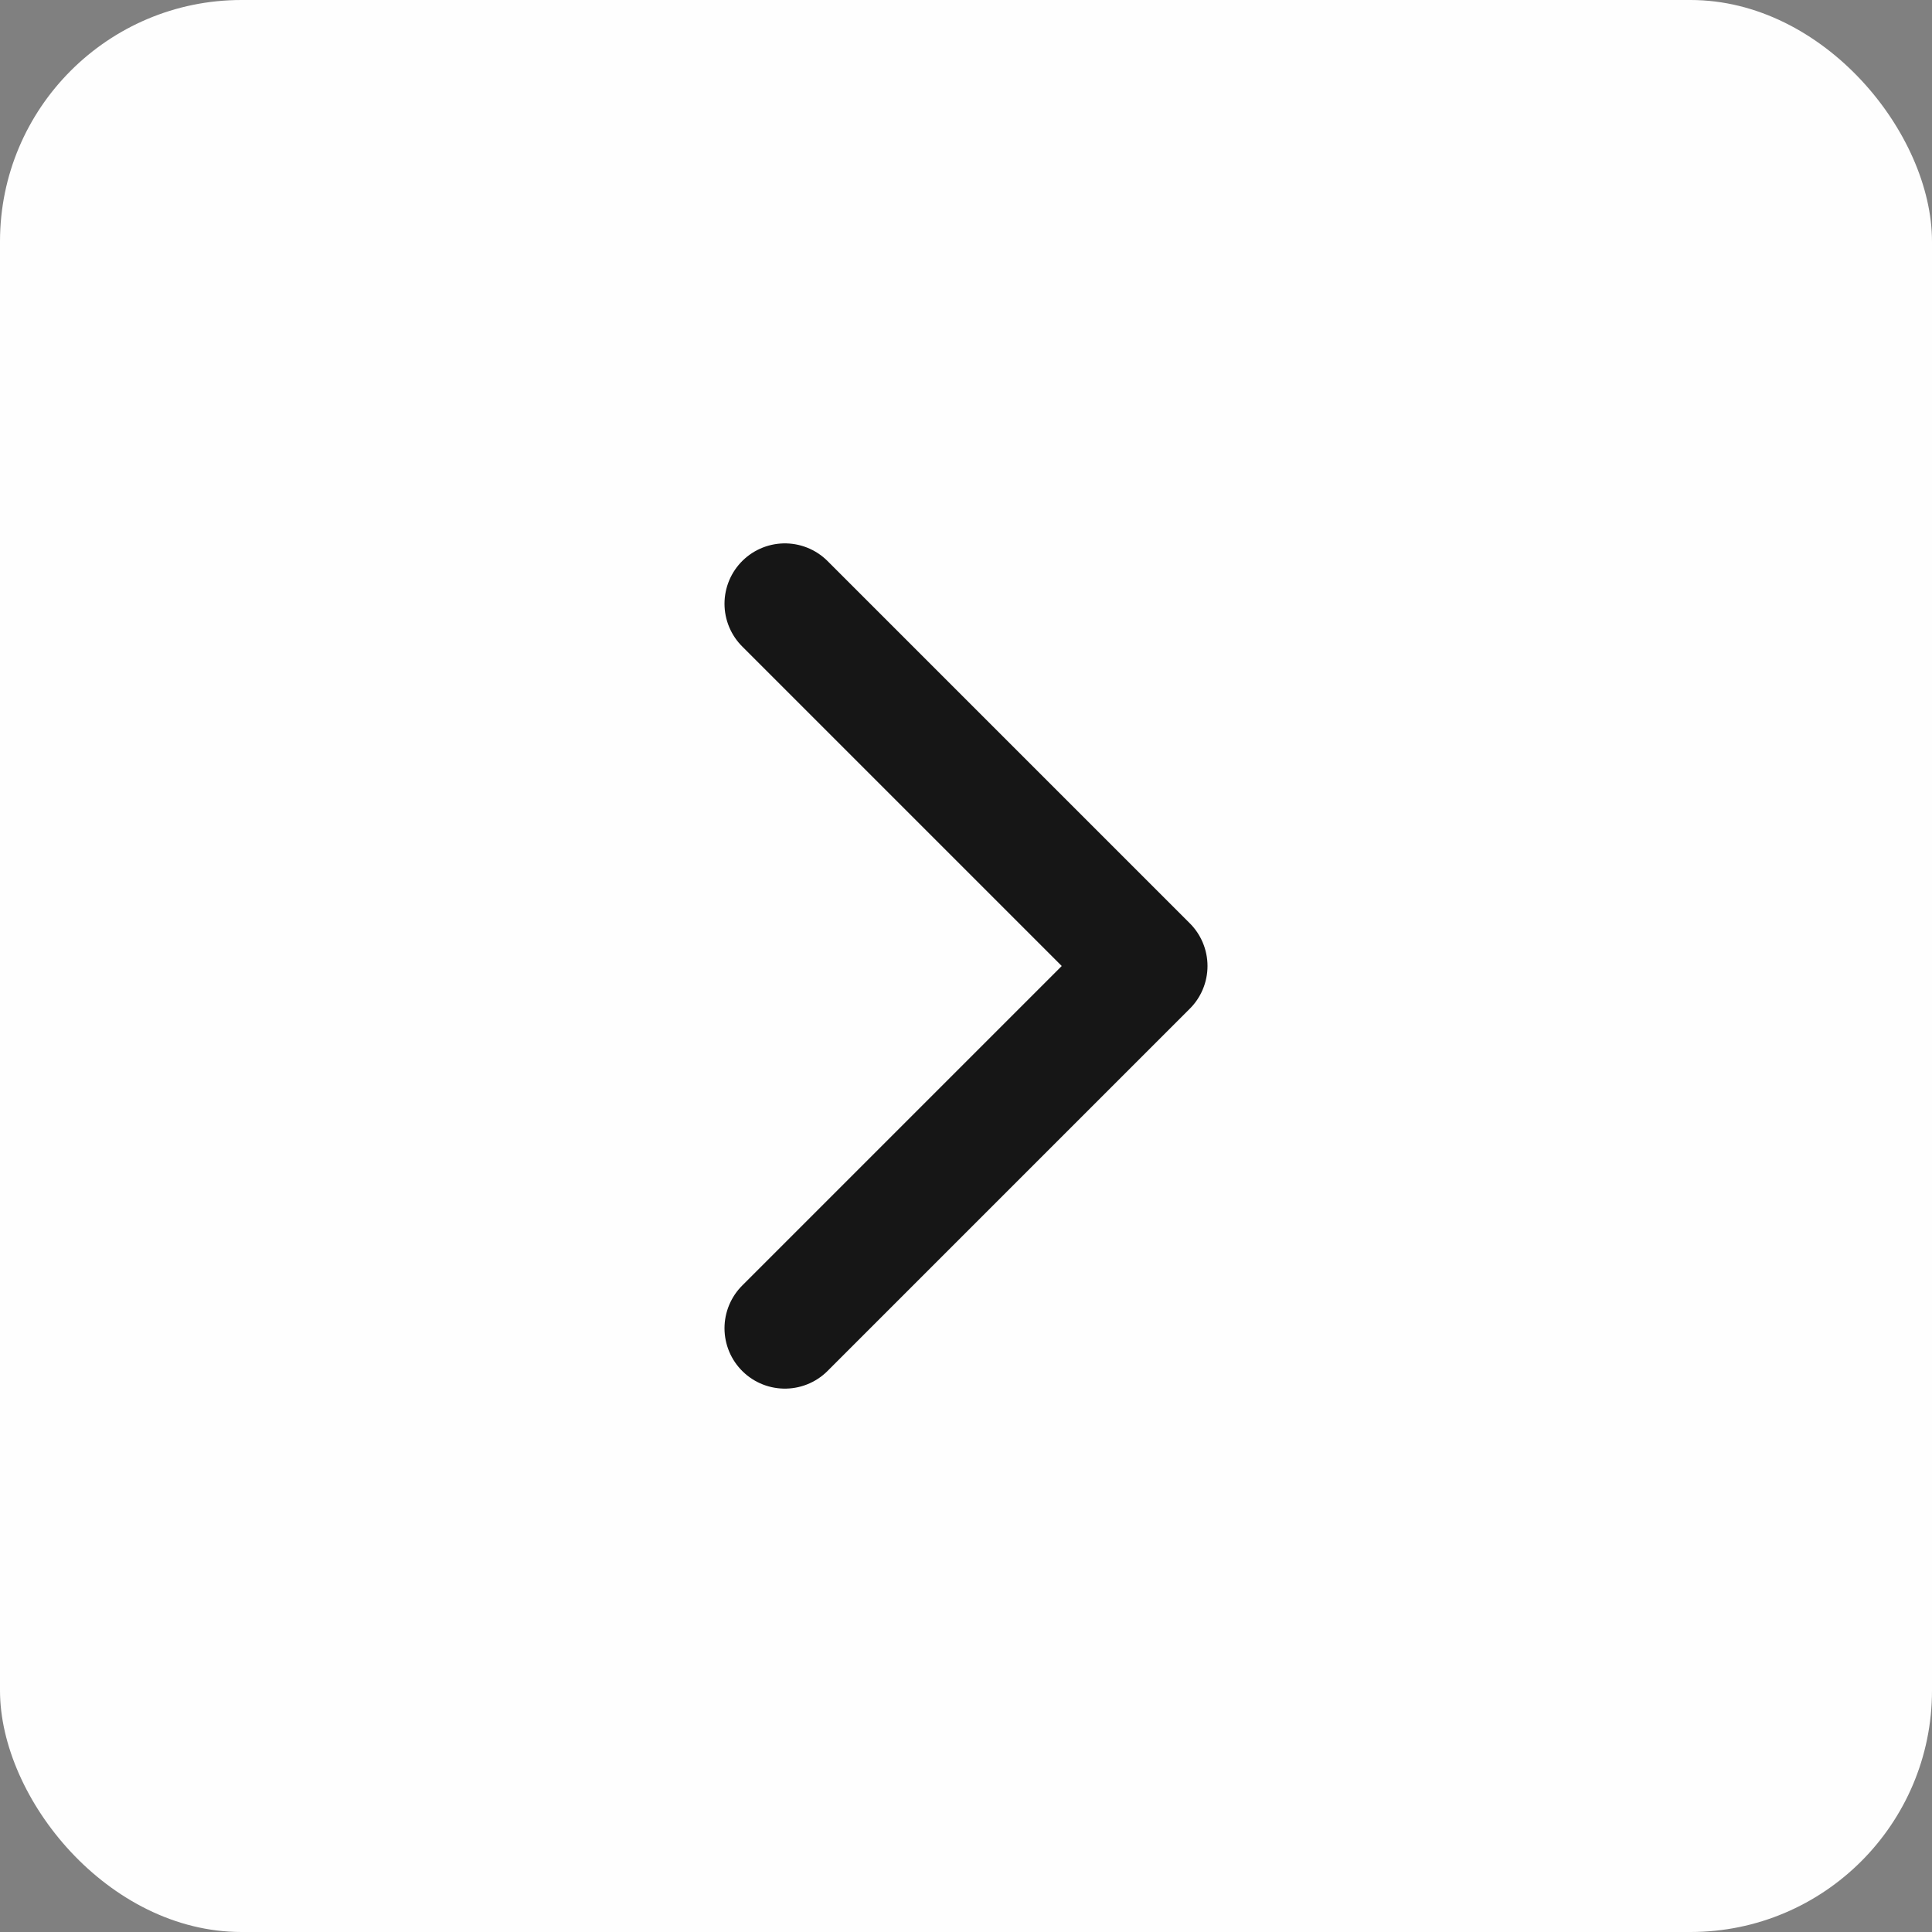
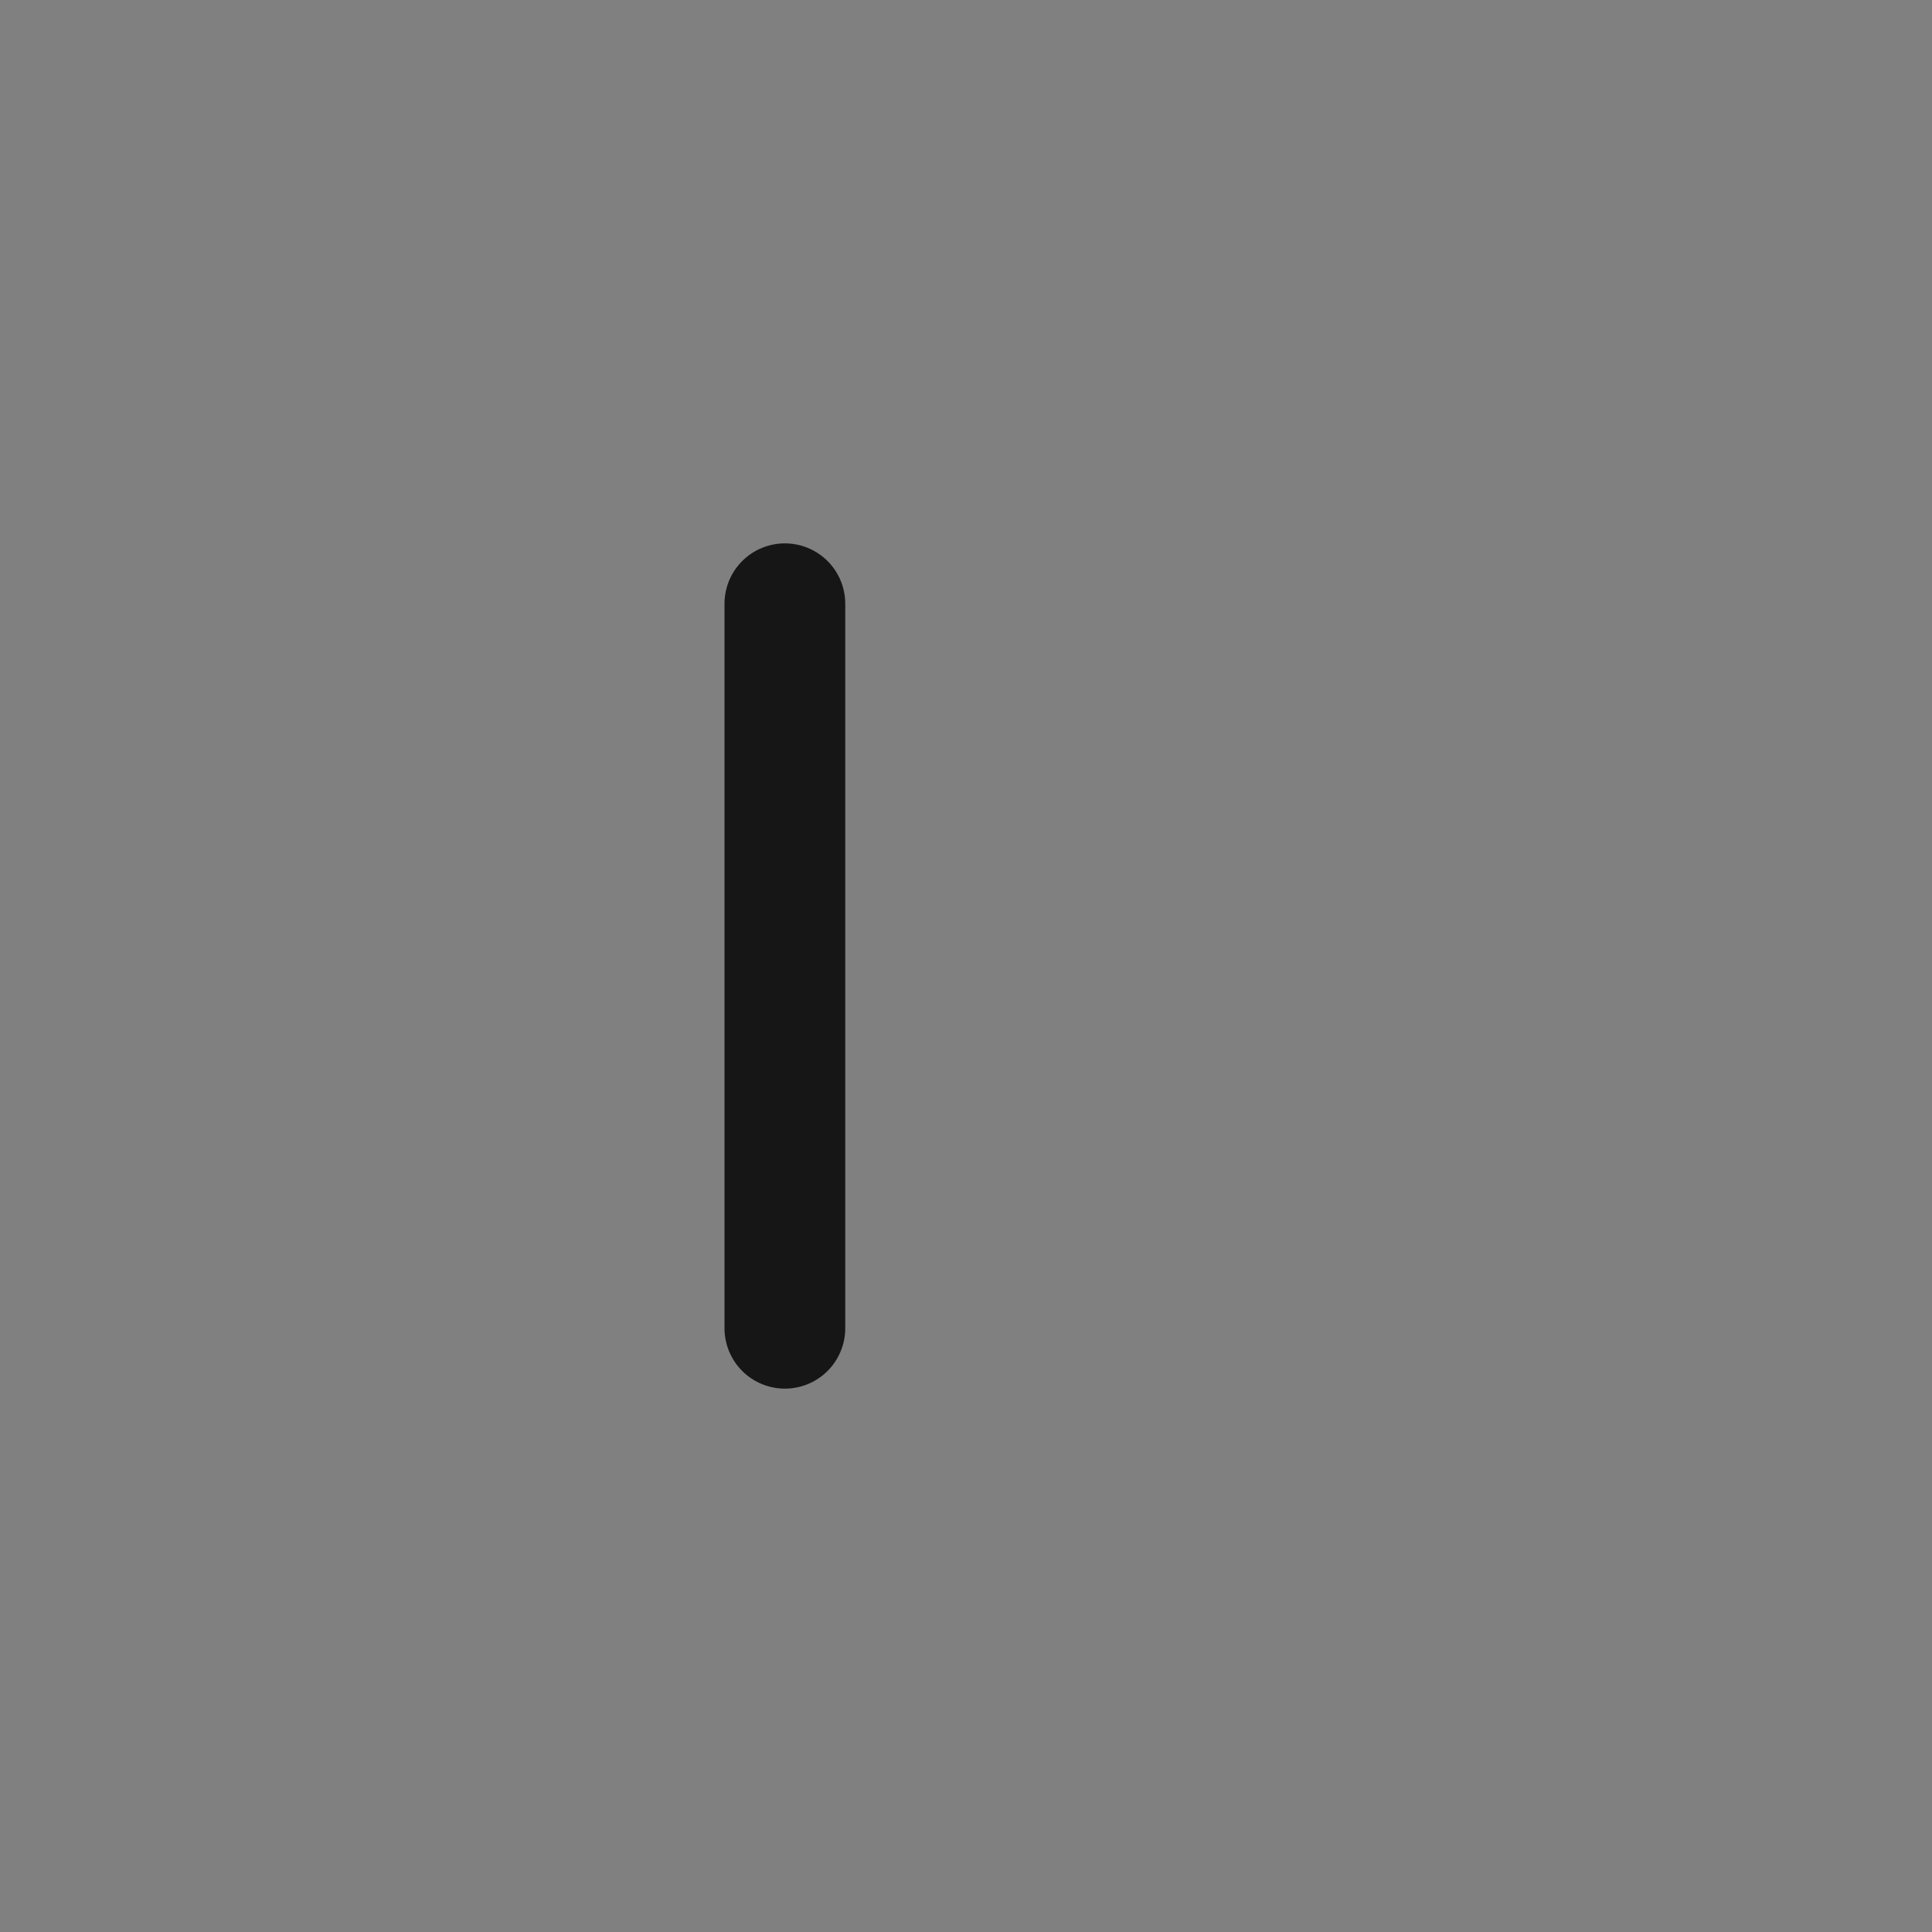
<svg xmlns="http://www.w3.org/2000/svg" width="32" height="32" viewBox="0 0 32 32" fill="none">
  <rect x="0" y="0" width="32" height="32" fill="#808080" stroke="none" />
-   <rect width="32" height="32" rx="4" fill="#FEFEFE" />
-   <path d="M13 22L19 16L13 10" stroke="#161616" stroke-width="2" stroke-linecap="round" stroke-linejoin="round" />
+   <path d="M13 22L13 10" stroke="#161616" stroke-width="2" stroke-linecap="round" stroke-linejoin="round" />
</svg>